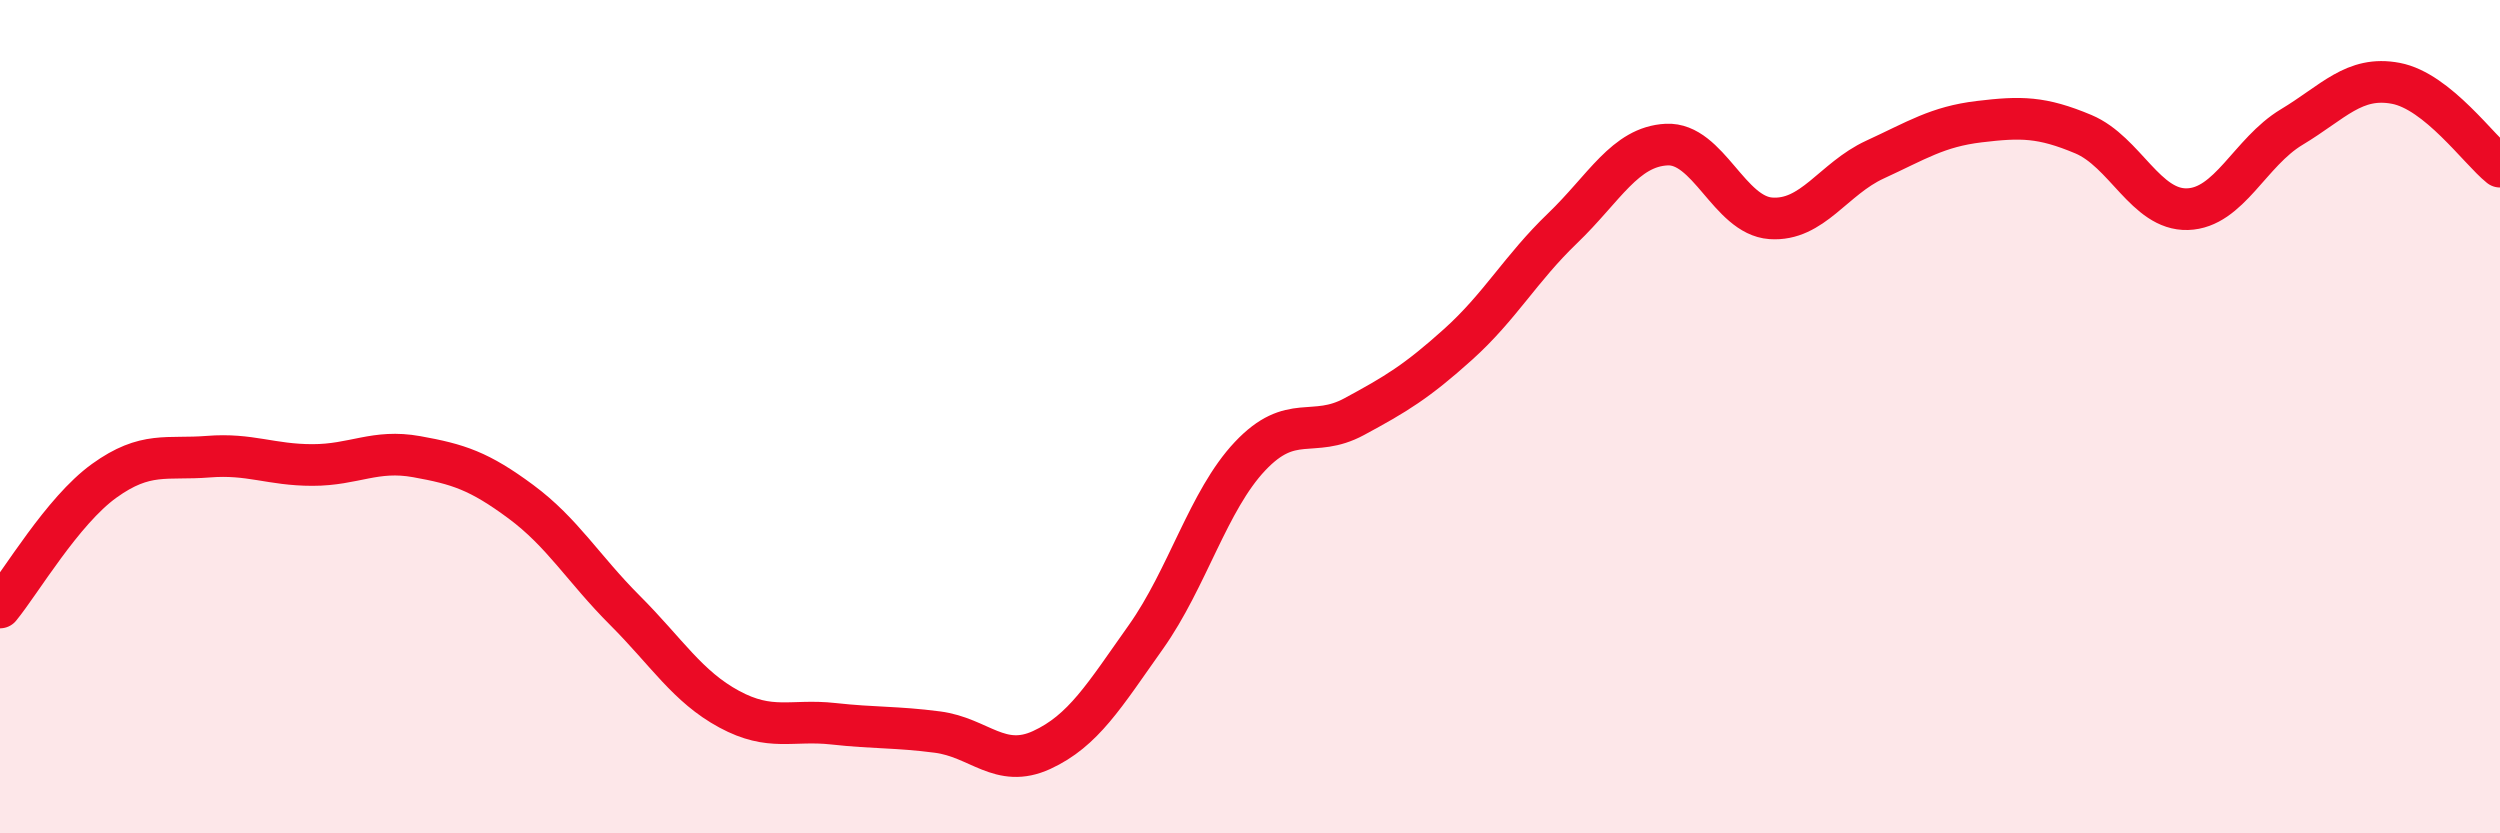
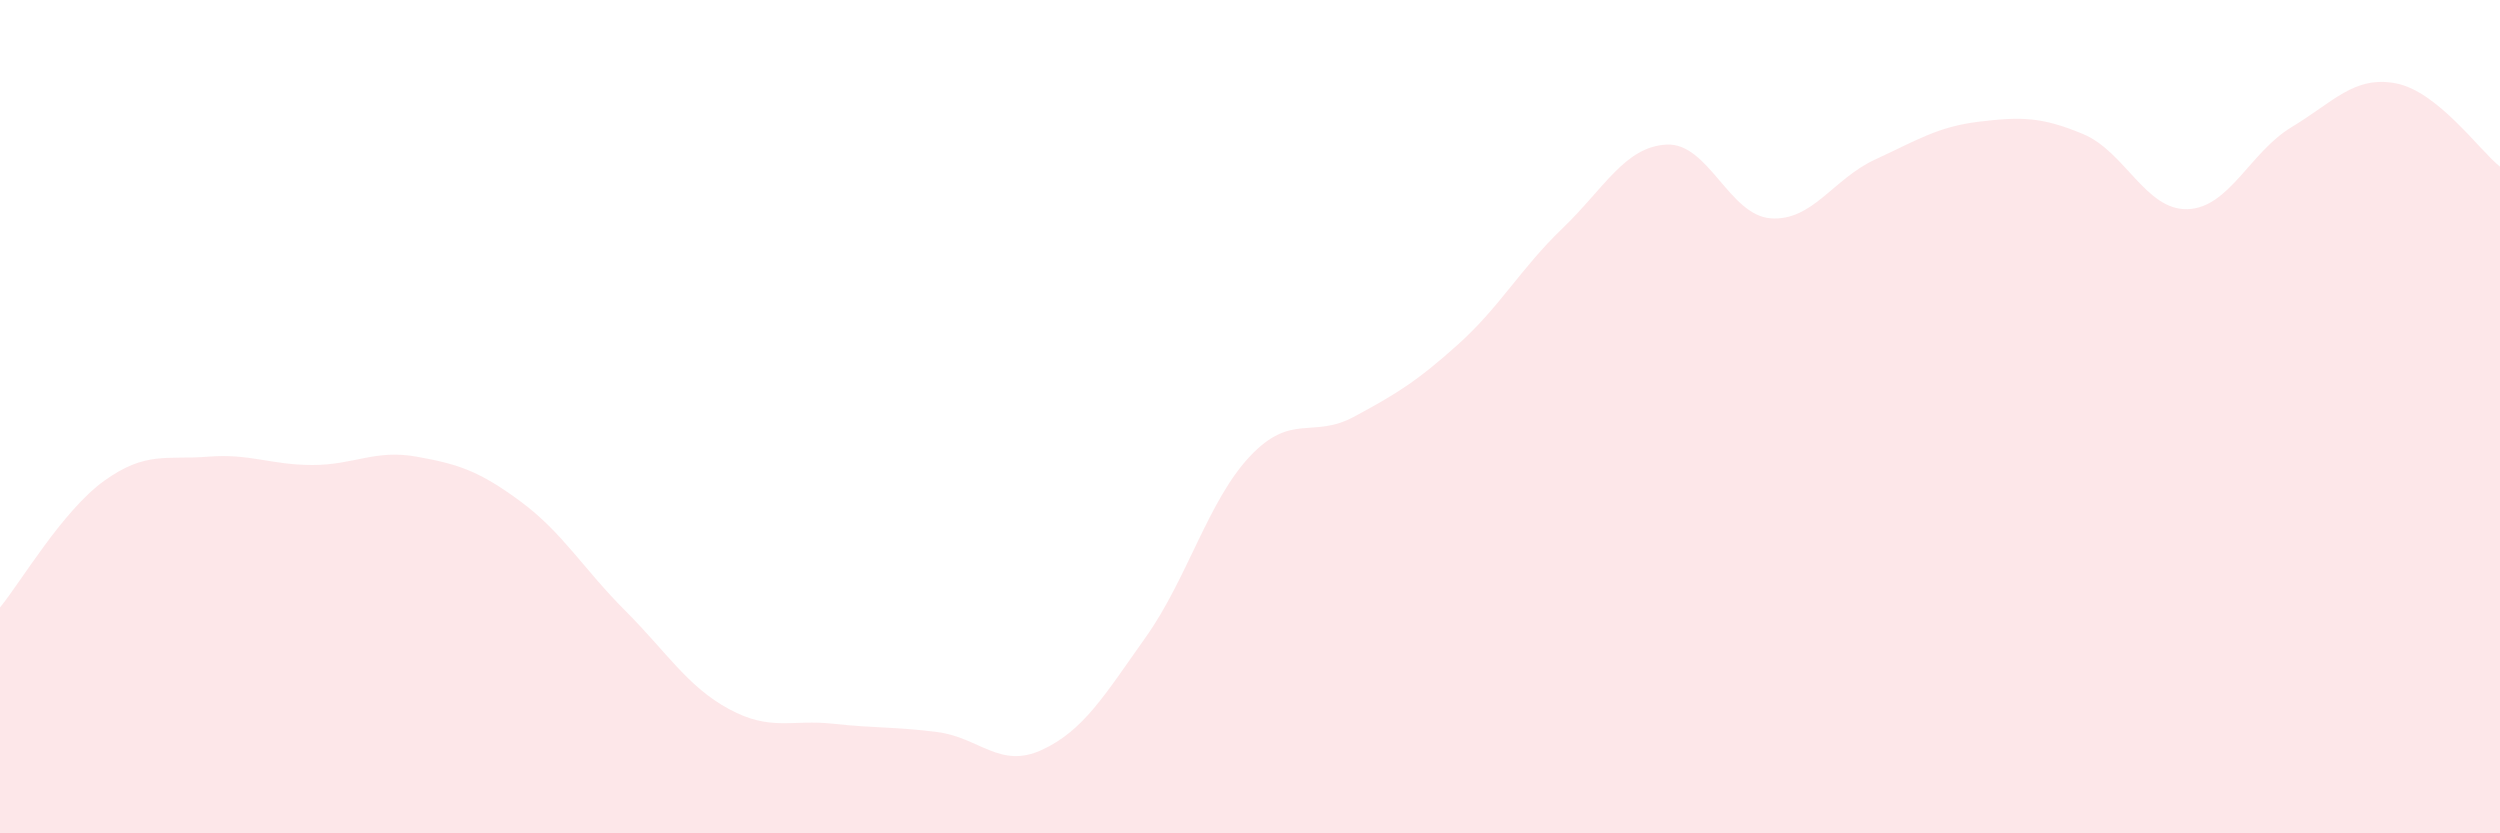
<svg xmlns="http://www.w3.org/2000/svg" width="60" height="20" viewBox="0 0 60 20">
  <path d="M 0,14.58 C 0.5,13.97 1.5,12.26 2.5,11.54 C 3.5,10.82 4,11.04 5,10.96 C 6,10.88 6.5,11.16 7.5,11.16 C 8.5,11.16 9,10.78 10,10.96 C 11,11.14 11.5,11.3 12.5,12.04 C 13.5,12.78 14,13.65 15,14.65 C 16,15.65 16.5,16.48 17.5,17.02 C 18.5,17.56 19,17.26 20,17.37 C 21,17.48 21.5,17.44 22.5,17.57 C 23.5,17.7 24,18.46 25,18 C 26,17.54 26.5,16.7 27.5,15.29 C 28.5,13.88 29,12.01 30,10.95 C 31,9.89 31.5,10.54 32.5,10 C 33.5,9.46 34,9.16 35,8.26 C 36,7.36 36.5,6.44 37.5,5.48 C 38.5,4.52 39,3.52 40,3.47 C 41,3.42 41.5,5.17 42.5,5.24 C 43.5,5.31 44,4.29 45,3.83 C 46,3.37 46.5,3.04 47.5,2.92 C 48.5,2.8 49,2.8 50,3.22 C 51,3.64 51.5,5.05 52.5,5.02 C 53.5,4.99 54,3.65 55,3.05 C 56,2.45 56.5,1.81 57.5,2 C 58.5,2.19 59.5,3.6 60,4L60 20L0 20Z" fill="#EB0A25" opacity="0.1" stroke-linecap="round" stroke-linejoin="round" />
-   <path d="M 0,14.58 C 0.5,13.97 1.5,12.26 2.5,11.54 C 3.5,10.82 4,11.04 5,10.96 C 6,10.88 6.5,11.16 7.5,11.16 C 8.5,11.16 9,10.78 10,10.96 C 11,11.14 11.5,11.3 12.5,12.04 C 13.5,12.78 14,13.65 15,14.65 C 16,15.65 16.5,16.48 17.5,17.02 C 18.5,17.56 19,17.26 20,17.37 C 21,17.48 21.5,17.44 22.5,17.57 C 23.5,17.7 24,18.46 25,18 C 26,17.54 26.5,16.7 27.5,15.29 C 28.5,13.88 29,12.01 30,10.95 C 31,9.89 31.5,10.54 32.5,10 C 33.5,9.46 34,9.16 35,8.26 C 36,7.36 36.5,6.44 37.5,5.48 C 38.5,4.52 39,3.52 40,3.47 C 41,3.42 41.5,5.17 42.5,5.24 C 43.5,5.31 44,4.29 45,3.83 C 46,3.37 46.5,3.04 47.5,2.92 C 48.5,2.8 49,2.8 50,3.22 C 51,3.64 51.5,5.05 52.5,5.02 C 53.5,4.99 54,3.65 55,3.05 C 56,2.45 56.5,1.81 57.5,2 C 58.5,2.19 59.5,3.6 60,4" stroke="#EB0A25" stroke-width="1" fill="none" stroke-linecap="round" stroke-linejoin="round" />
</svg>